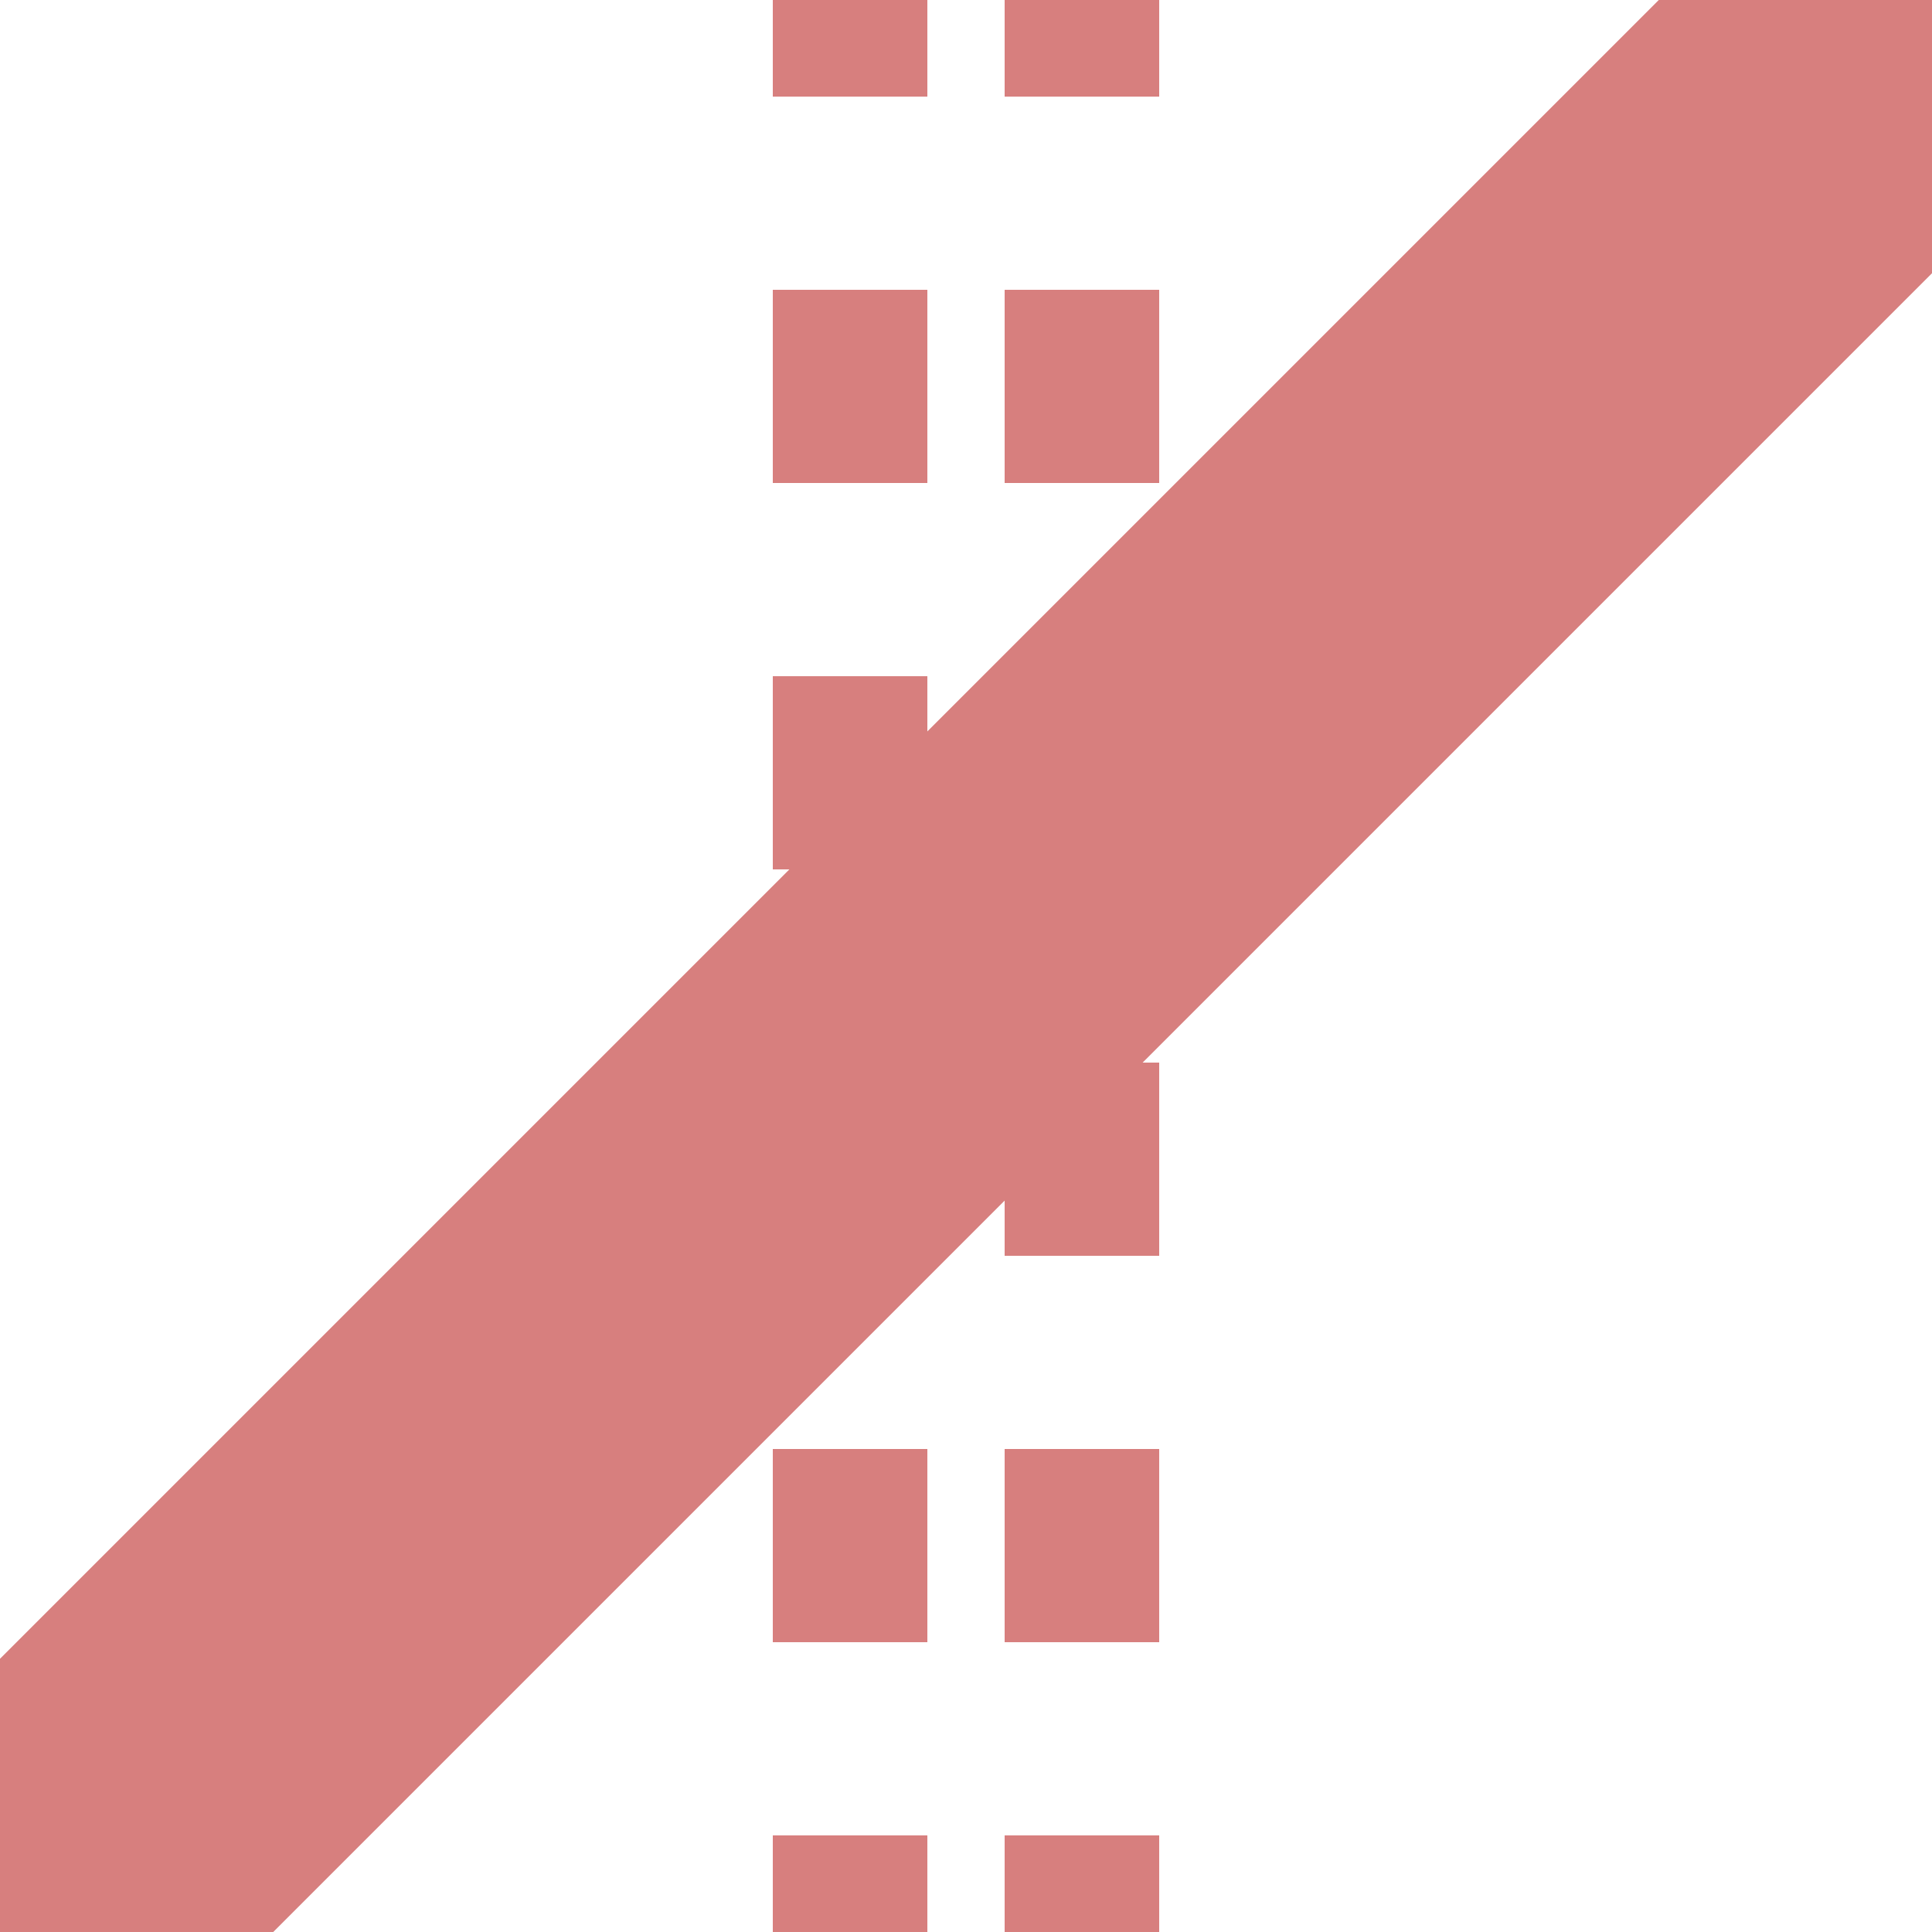
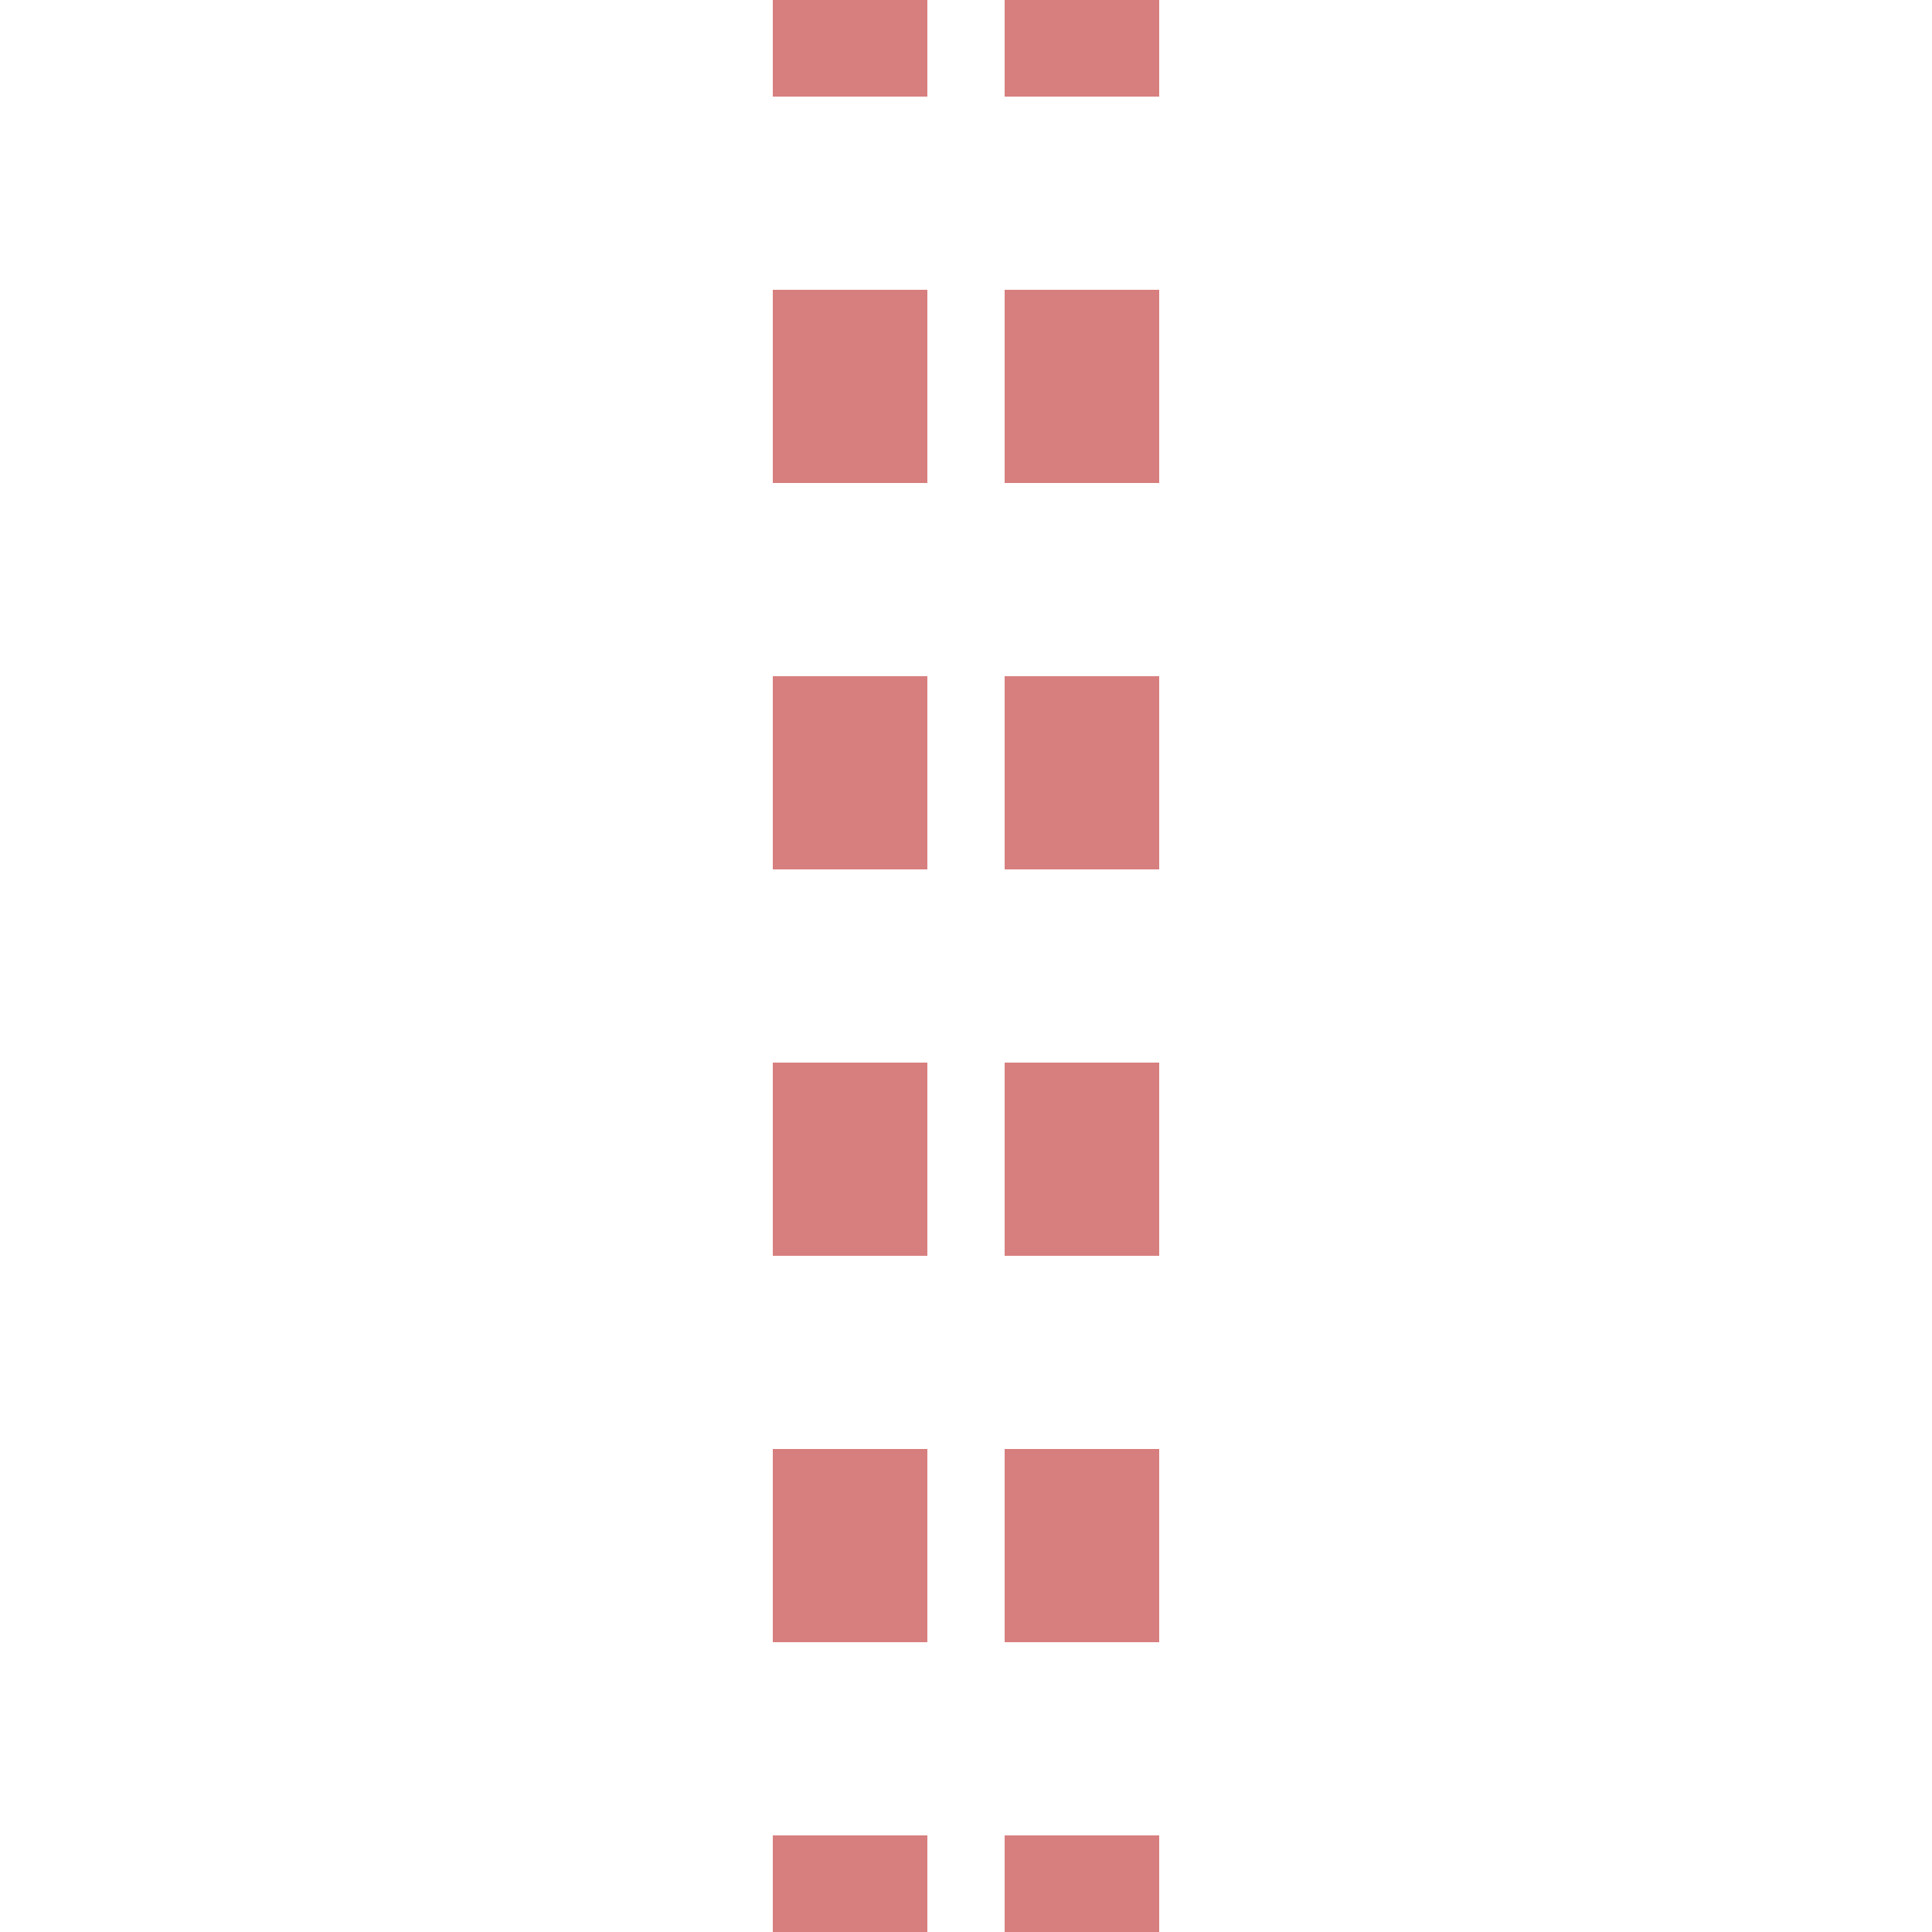
<svg xmlns="http://www.w3.org/2000/svg" width="500" height="500">
  <title>extKRZ3+1</title>
  <g stroke="#d77f7e" fill="none">
    <path d="M 220,-25 V 500 M 280,-25 V 500" stroke-width="40" stroke-dasharray="50" />
-     <path d="M 500,0 L 0,500" stroke-width="100" />
  </g>
</svg>